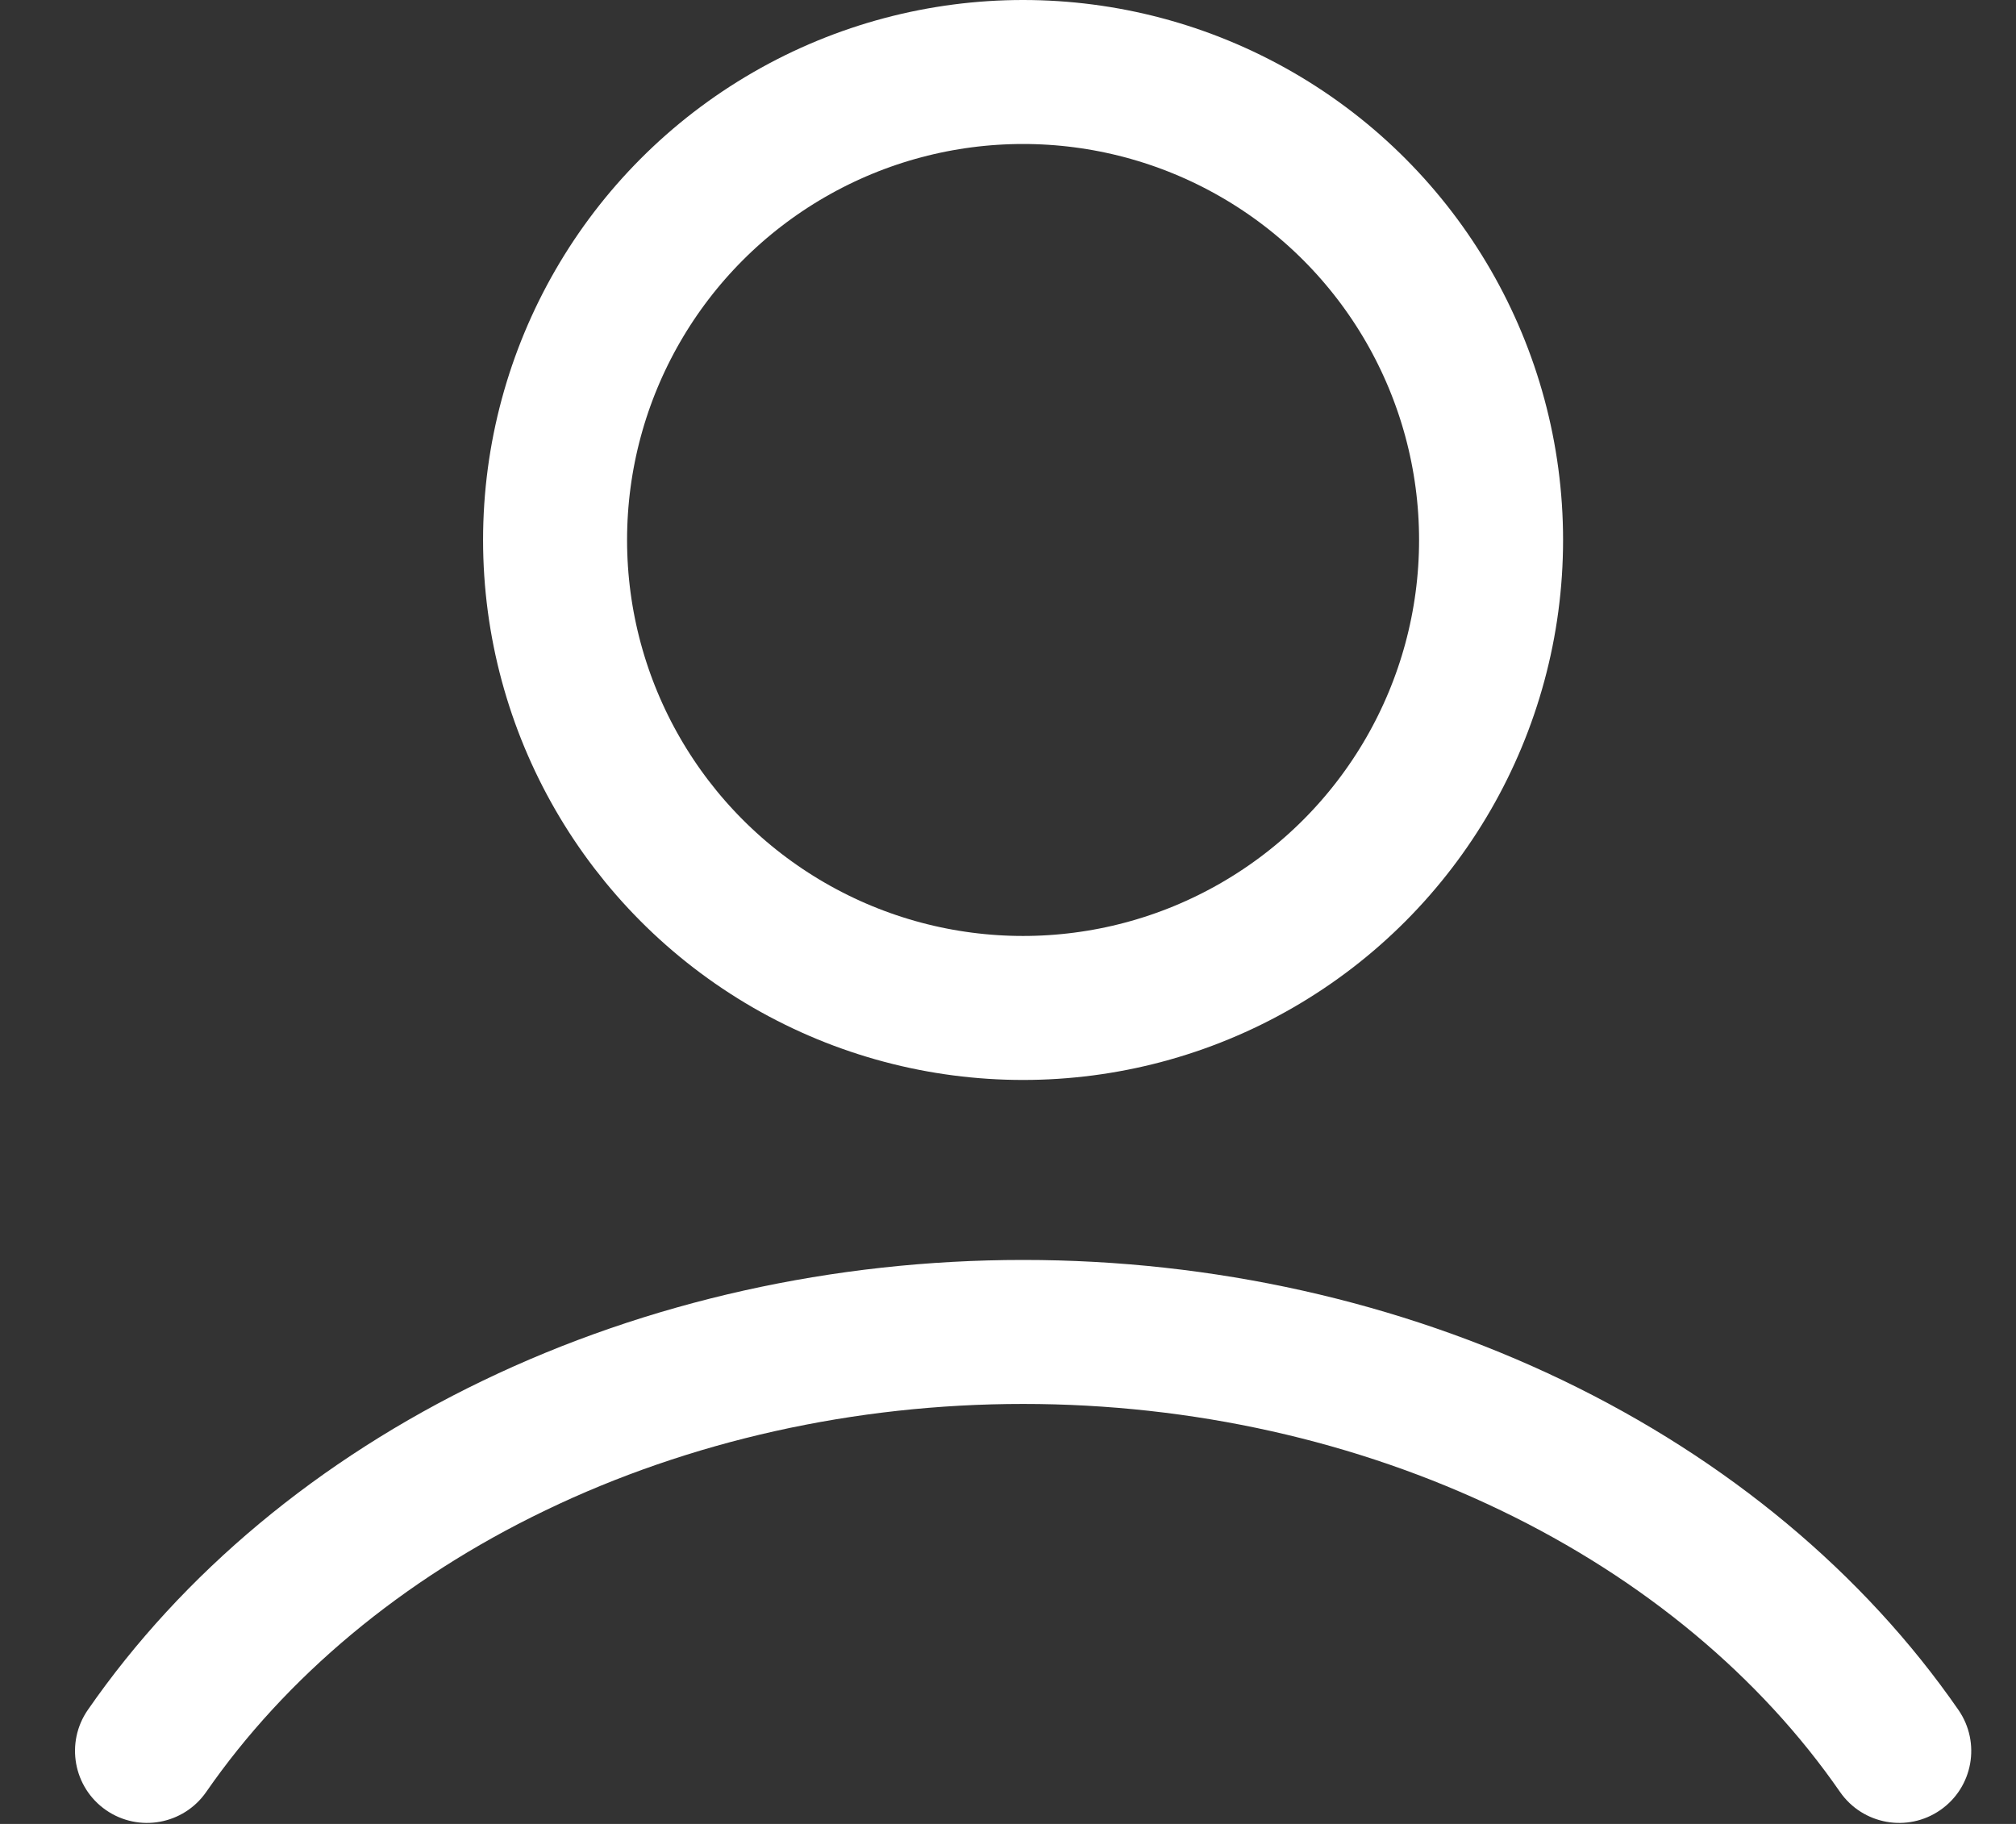
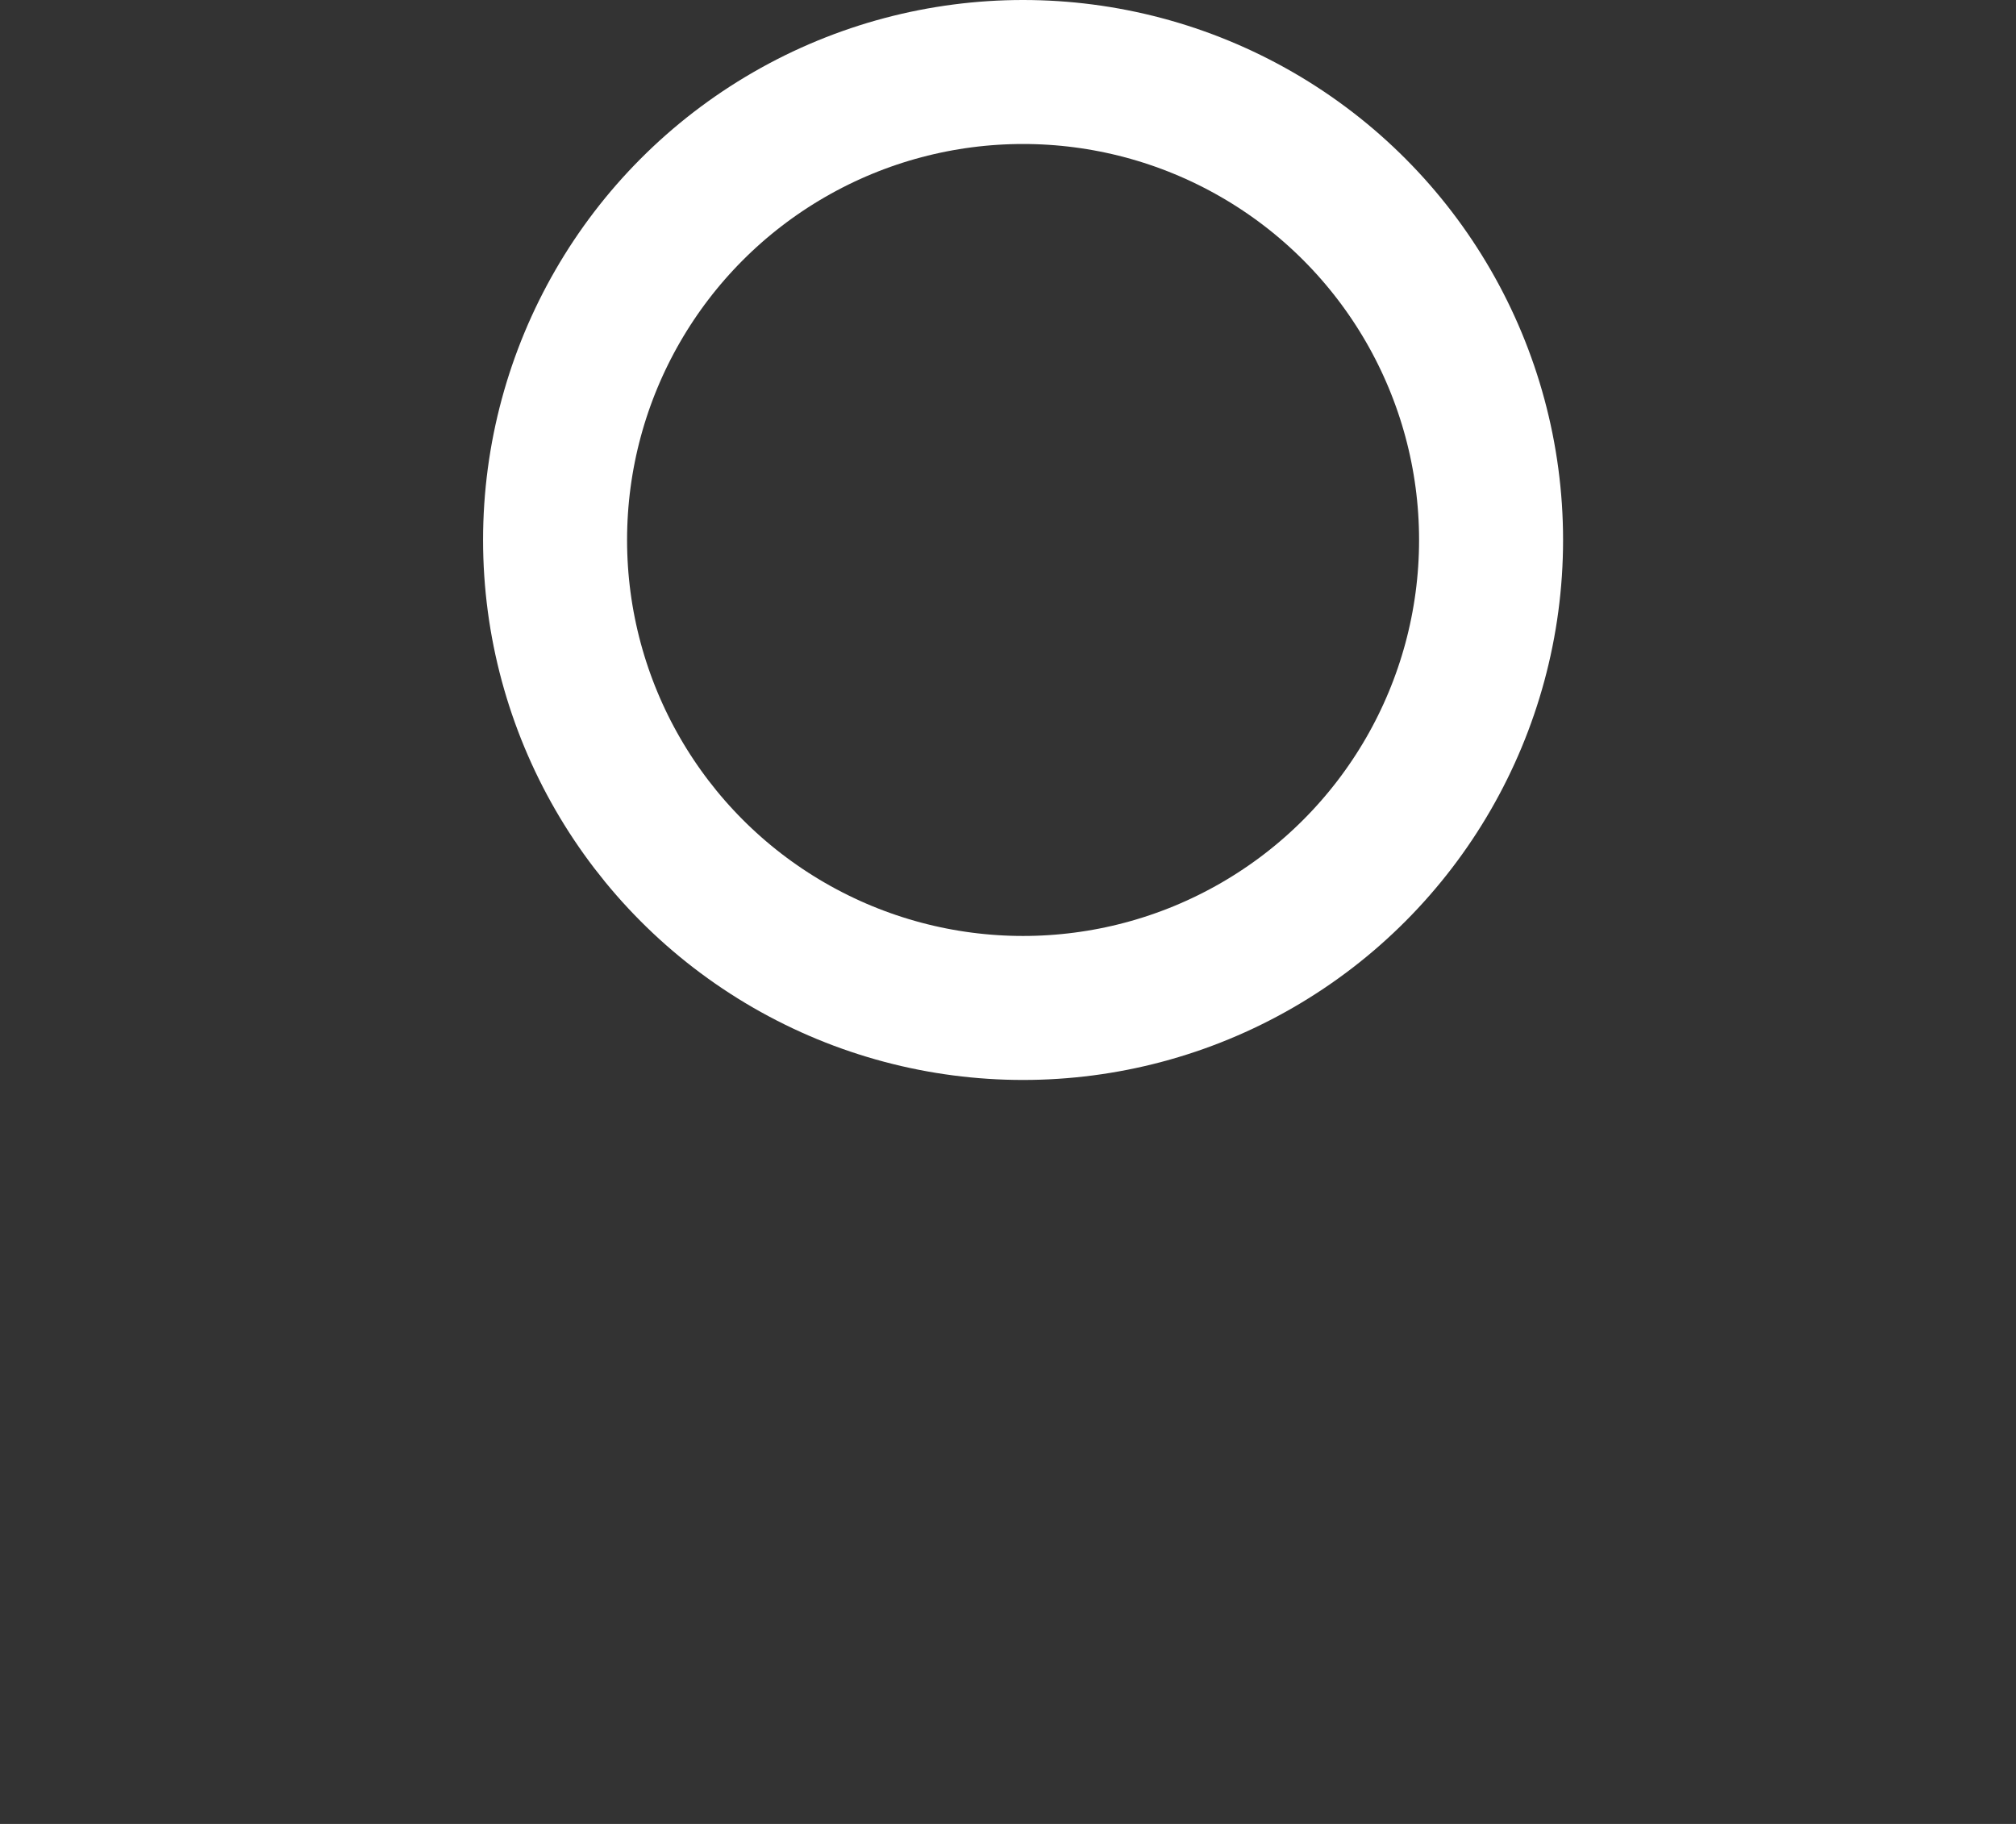
<svg xmlns="http://www.w3.org/2000/svg" width="21" height="19" viewBox="0 0 21 19" fill="none">
  <rect x="0" y="0" width="21" height="19" fill="#333333" stroke="none" />
-   <path fill-rule="evenodd" clip-rule="evenodd" d="M10.658 14.625C8.899 14.625 7.182 15.011 5.683 15.733C4.184 16.454 2.974 17.475 2.148 18.667C1.912 19.007 1.445 19.092 1.104 18.856C0.764 18.62 0.679 18.153 0.915 17.812C1.902 16.387 3.322 15.204 5.033 14.381C6.743 13.558 8.683 13.125 10.658 13.125C12.632 13.125 14.572 13.558 16.283 14.381C17.993 15.204 19.413 16.387 20.4 17.812C20.636 18.153 20.552 18.62 20.211 18.856C19.87 19.092 19.403 19.007 19.167 18.667C18.342 17.475 17.131 16.454 15.632 15.733C14.133 15.011 12.417 14.625 10.658 14.625Z" fill="white" />
  <circle cx="10.657" cy="5.625" r="4.875" stroke="white" stroke-width="1.5" stroke-linecap="round" />
</svg>